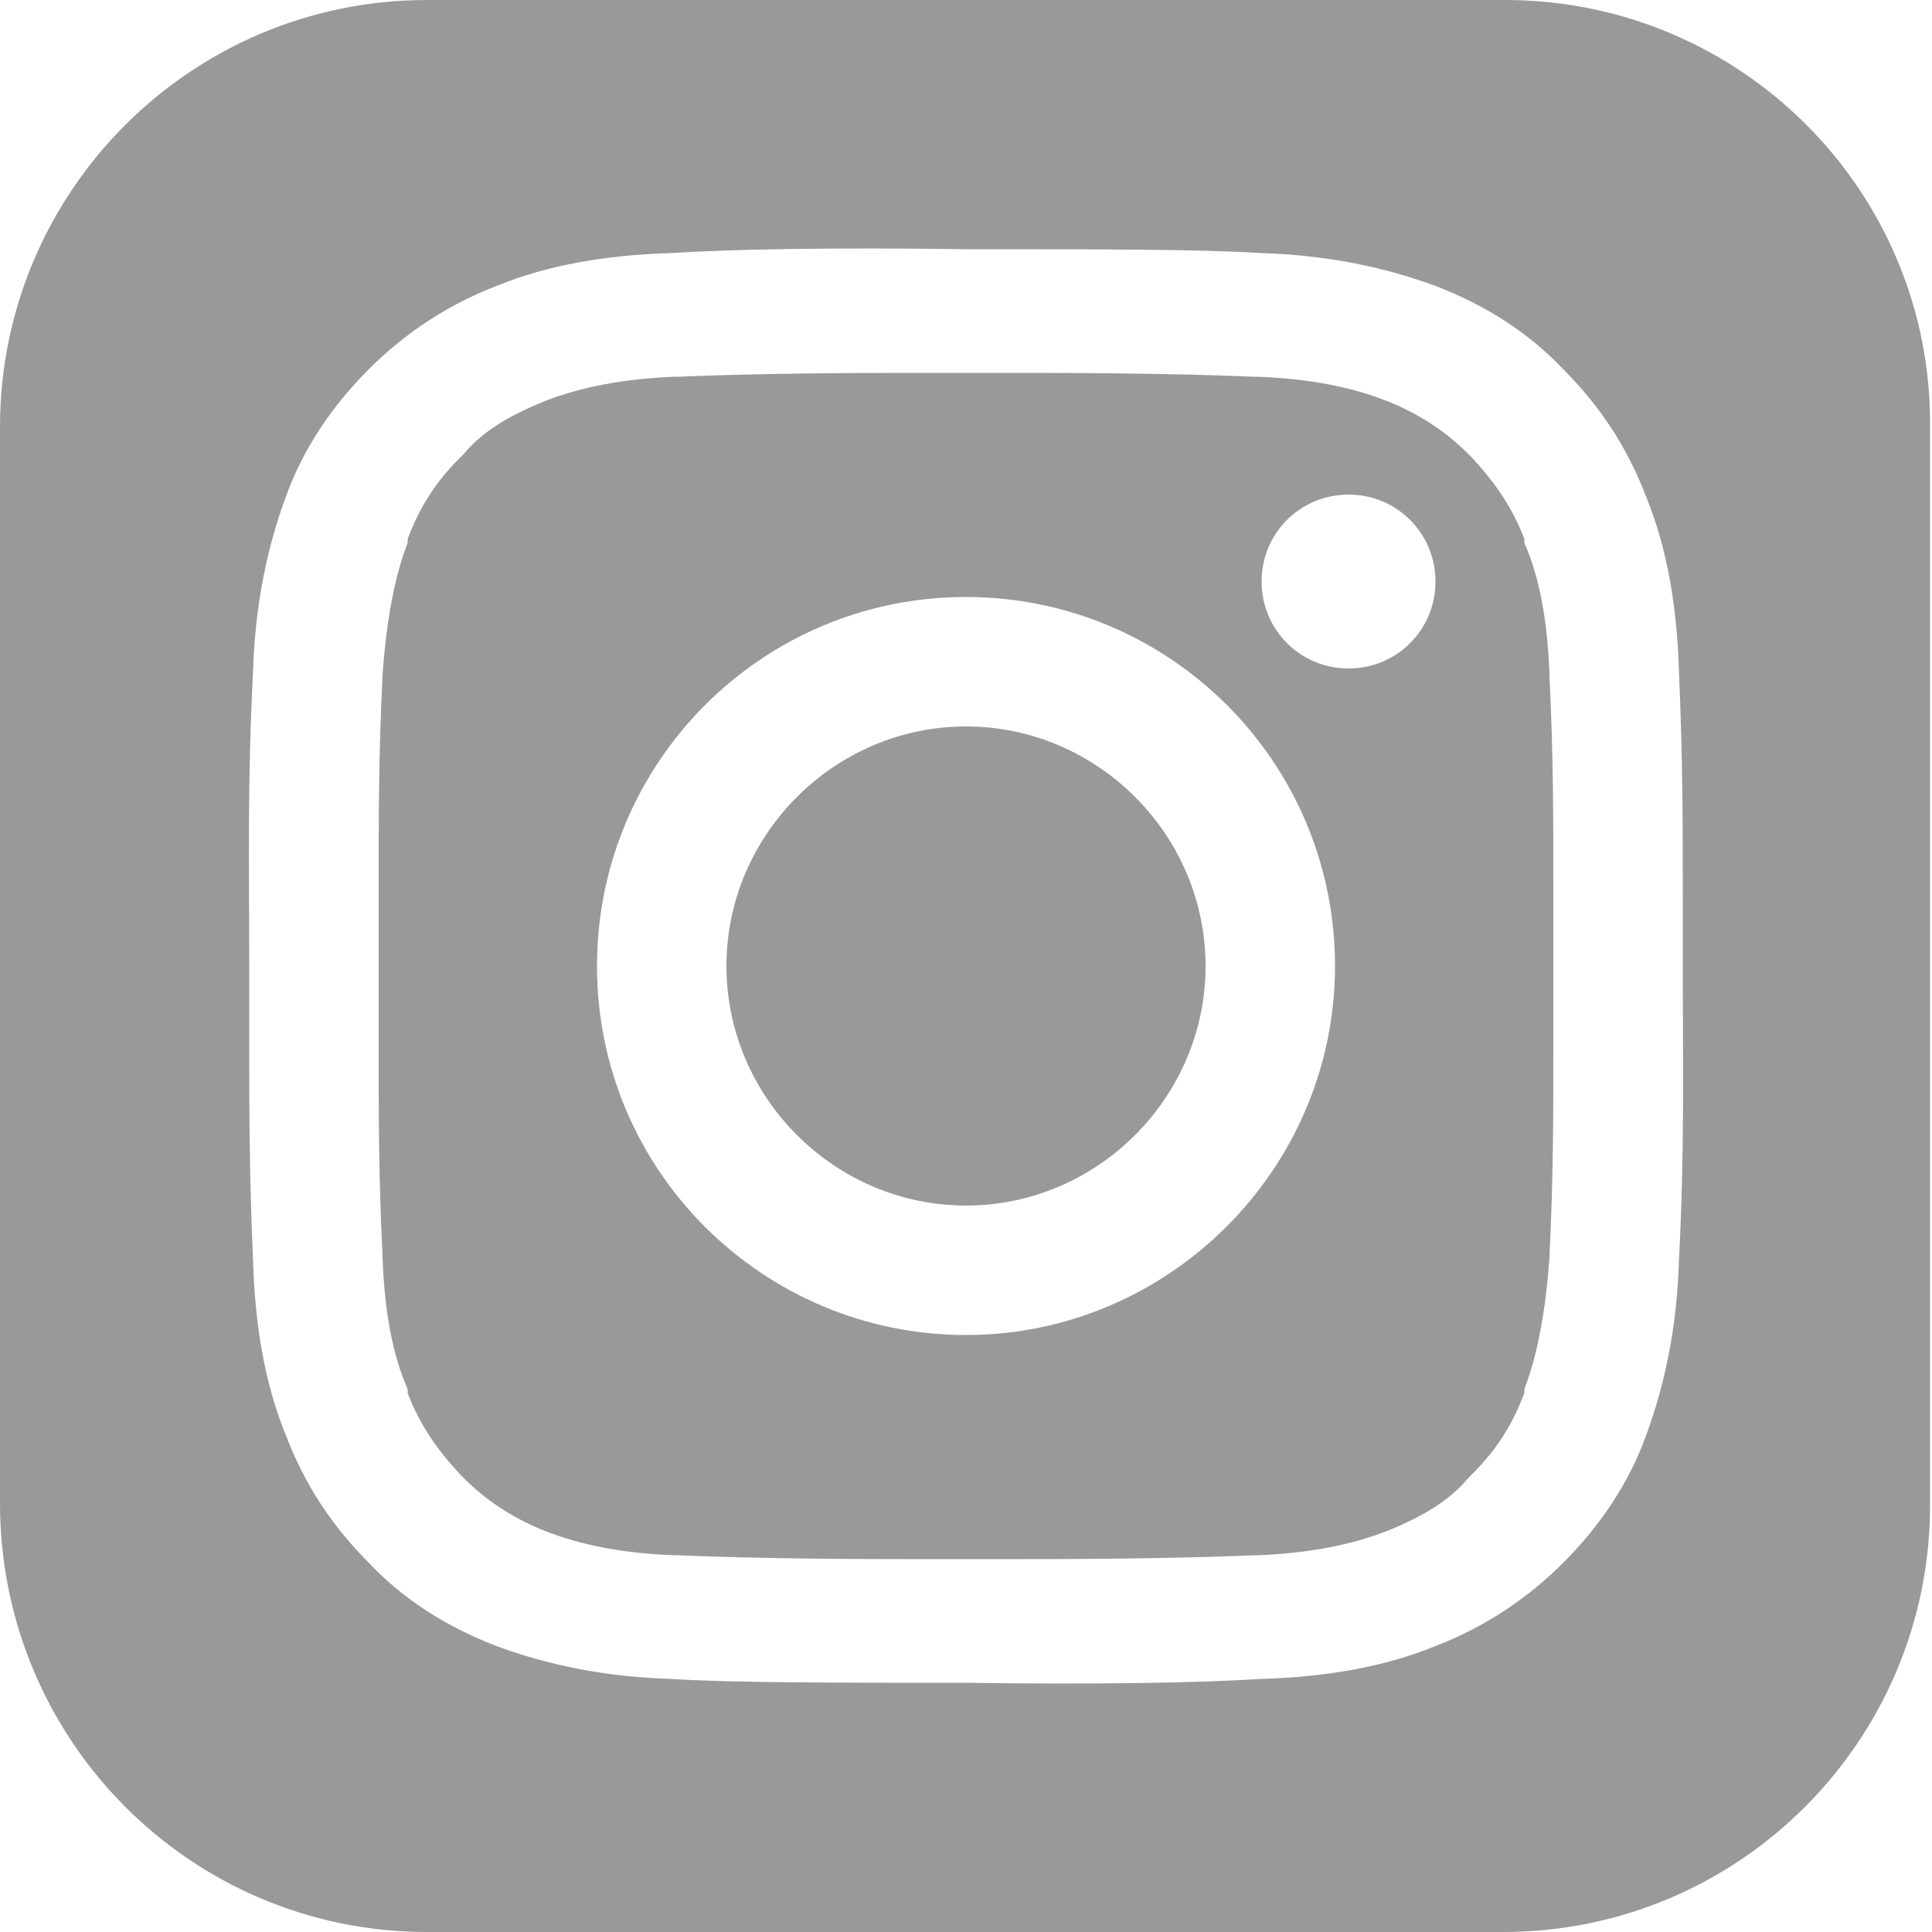
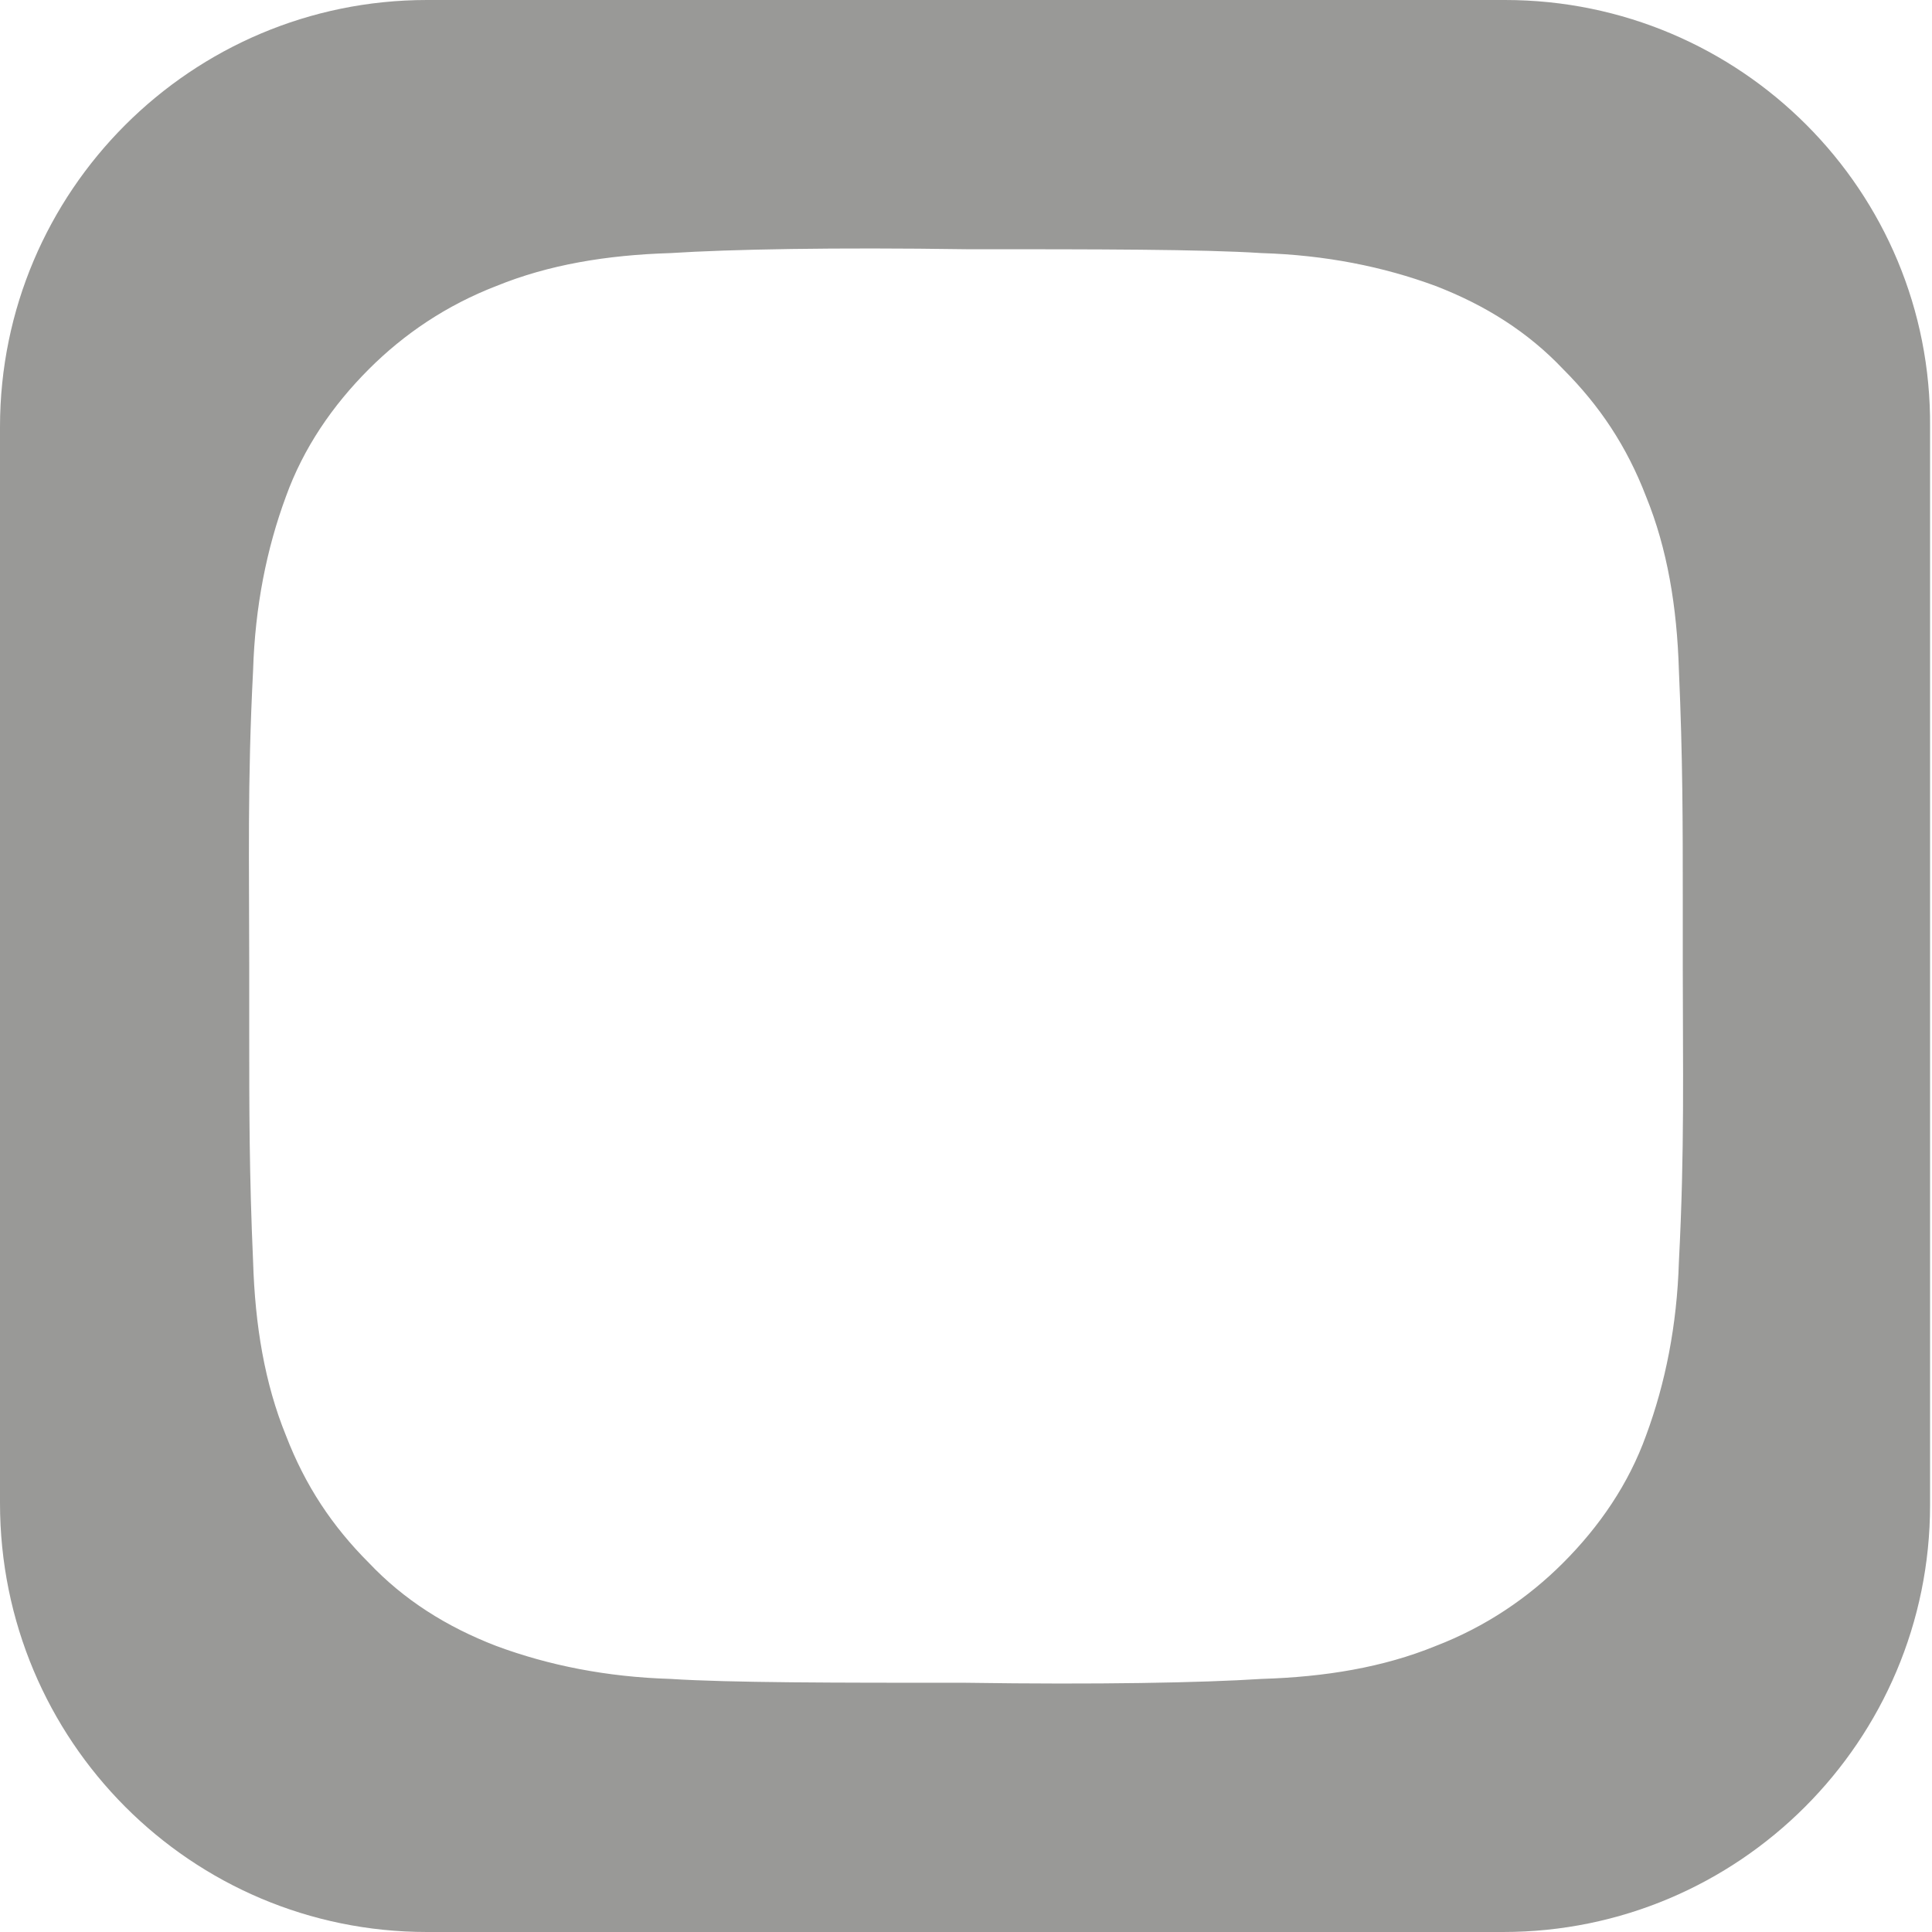
<svg xmlns="http://www.w3.org/2000/svg" version="1.1" id="Ebene_1" x="0px" y="0px" viewBox="0 0 100 100" style="enable-background:new 0 0 100 100;" xml:space="preserve">
  <style type="text/css">
	.st0{fill:#999997;}
</style>
  <g>
-     <path class="st0" d="M50,37.6c-6.8,0-12.4,5.6-12.4,12.4c0,6.8,5.6,12.4,12.4,12.4c6.8,0,12.4-5.6,12.4-12.4   C62.4,43.2,56.8,37.6,50,37.6z" />
-     <path class="st0" d="M80.4,45.7c0-3.4,0-6.7-0.2-10.7l0-0.1c-0.1-2.7-0.5-5-1.3-6.8l0-0.1l0-0.1c-0.6-1.6-1.5-2.9-2.7-4.2l-0.1-0.1   l-0.1-0.1c-1.1-1.1-2.4-2-4.1-2.7l0,0c-2-0.8-4.2-1.2-6.8-1.3l-0.1,0l-0.1,0c-2.3-0.1-6.2-0.2-11.8-0.2c-1,0-2,0-3.1,0H50   c-1.1,0-2.1,0-3.1,0c-5.6,0-9.5,0.1-11.8,0.2l-0.1,0l-0.1,0c-2.5,0.1-4.8,0.5-6.8,1.3l0,0c-1.7,0.7-3.1,1.5-4.1,2.7l-0.1,0.1   l-0.1,0.1c-1.3,1.3-2.1,2.6-2.7,4.2l0,0.1l0,0.1c-0.7,1.8-1.1,4.1-1.3,6.8l0,0.1c-0.2,4-0.2,7.2-0.2,10.7c0,1.4,0,2.8,0,4.3   c0,1.5,0,2.9,0,4.3c0,3.4,0,6.7,0.2,10.7l0,0.1c0.1,2.7,0.5,5,1.3,6.8l0,0.1l0,0.1c0.6,1.6,1.5,2.9,2.7,4.2l0.1,0.1l0.1,0.1   c1.1,1.1,2.4,2,4.1,2.7l0,0c2,0.8,4.2,1.2,6.8,1.3l0.1,0l0.1,0c2.3,0.1,6.2,0.2,11.8,0.2c1,0,2,0,3.1,0H50c1.1,0,2.1,0,3.1,0   c5.6,0,9.5-0.1,11.8-0.2l0.1,0l0.1,0c2.5-0.1,4.8-0.5,6.8-1.3l0,0c1.7-0.7,3.1-1.5,4.1-2.7l0.1-0.1l0.1-0.1   c1.3-1.3,2.1-2.6,2.7-4.2l0-0.1l0-0.1c0.7-1.8,1.1-4.1,1.3-6.8l0-0.1c0.2-4,0.2-7.2,0.2-10.7c0-1.4,0-2.8,0-4.3   C80.4,48.5,80.4,47.1,80.4,45.7z M50,69.1c-10.5,0-19.1-8.5-19.1-19.1c0-10.5,8.5-19.1,19.1-19.1c10.5,0,19.1,8.5,19.1,19.1   C69.1,60.5,60.5,69.1,50,69.1z M69.8,34.6c-2.5,0-4.5-2-4.5-4.5s2-4.5,4.5-4.5c2.5,0,4.5,2,4.5,4.5S72.3,34.6,69.8,34.6z" />
    <path class="st0" d="M77.9,0H22.1C9.9,0,0,9.9,0,22.1v55.7C0,90.1,9.9,100,22.1,100h55.7c12.2,0,22.1-9.9,22.1-22.1V22.1   C100,9.9,90.1,0,77.9,0z M87.1,50c0,5.3,0.1,9.5-0.2,15.3c-0.1,3.3-0.7,6.3-1.7,9c-0.9,2.5-2.4,4.7-4.3,6.6c-1.8,1.8-4,3.3-6.6,4.3   c-2.7,1.1-5.7,1.6-9,1.7c-3.1,0.2-8.5,0.3-15.3,0.2c-6.8,0-12.2,0-15.3-0.2c-3.3-0.1-6.3-0.7-9-1.7c-2.6-1-4.8-2.4-6.6-4.3   c-1.9-1.9-3.3-4-4.3-6.6c-1.1-2.7-1.6-5.7-1.7-9c-0.2-4.5-0.2-8-0.2-11.7c0-1.2,0-2.3,0-3.6v0c0-5.3-0.1-9.5,0.2-15.3   c0.1-3.3,0.7-6.3,1.7-9c0.9-2.5,2.4-4.7,4.3-6.6c1.8-1.8,4-3.3,6.6-4.3c2.7-1.1,5.7-1.6,9-1.7c3.1-0.2,8.5-0.3,15.3-0.2   c6.8,0,12.2,0,15.3,0.2c3.3,0.1,6.3,0.7,9,1.7c2.6,1,4.8,2.4,6.6,4.3c1.9,1.9,3.3,4,4.3,6.6c1.1,2.7,1.6,5.7,1.7,9   c0.2,4.5,0.2,8,0.2,11.7C87.1,47.6,87.1,48.8,87.1,50L87.1,50z" />
  </g>
</svg>